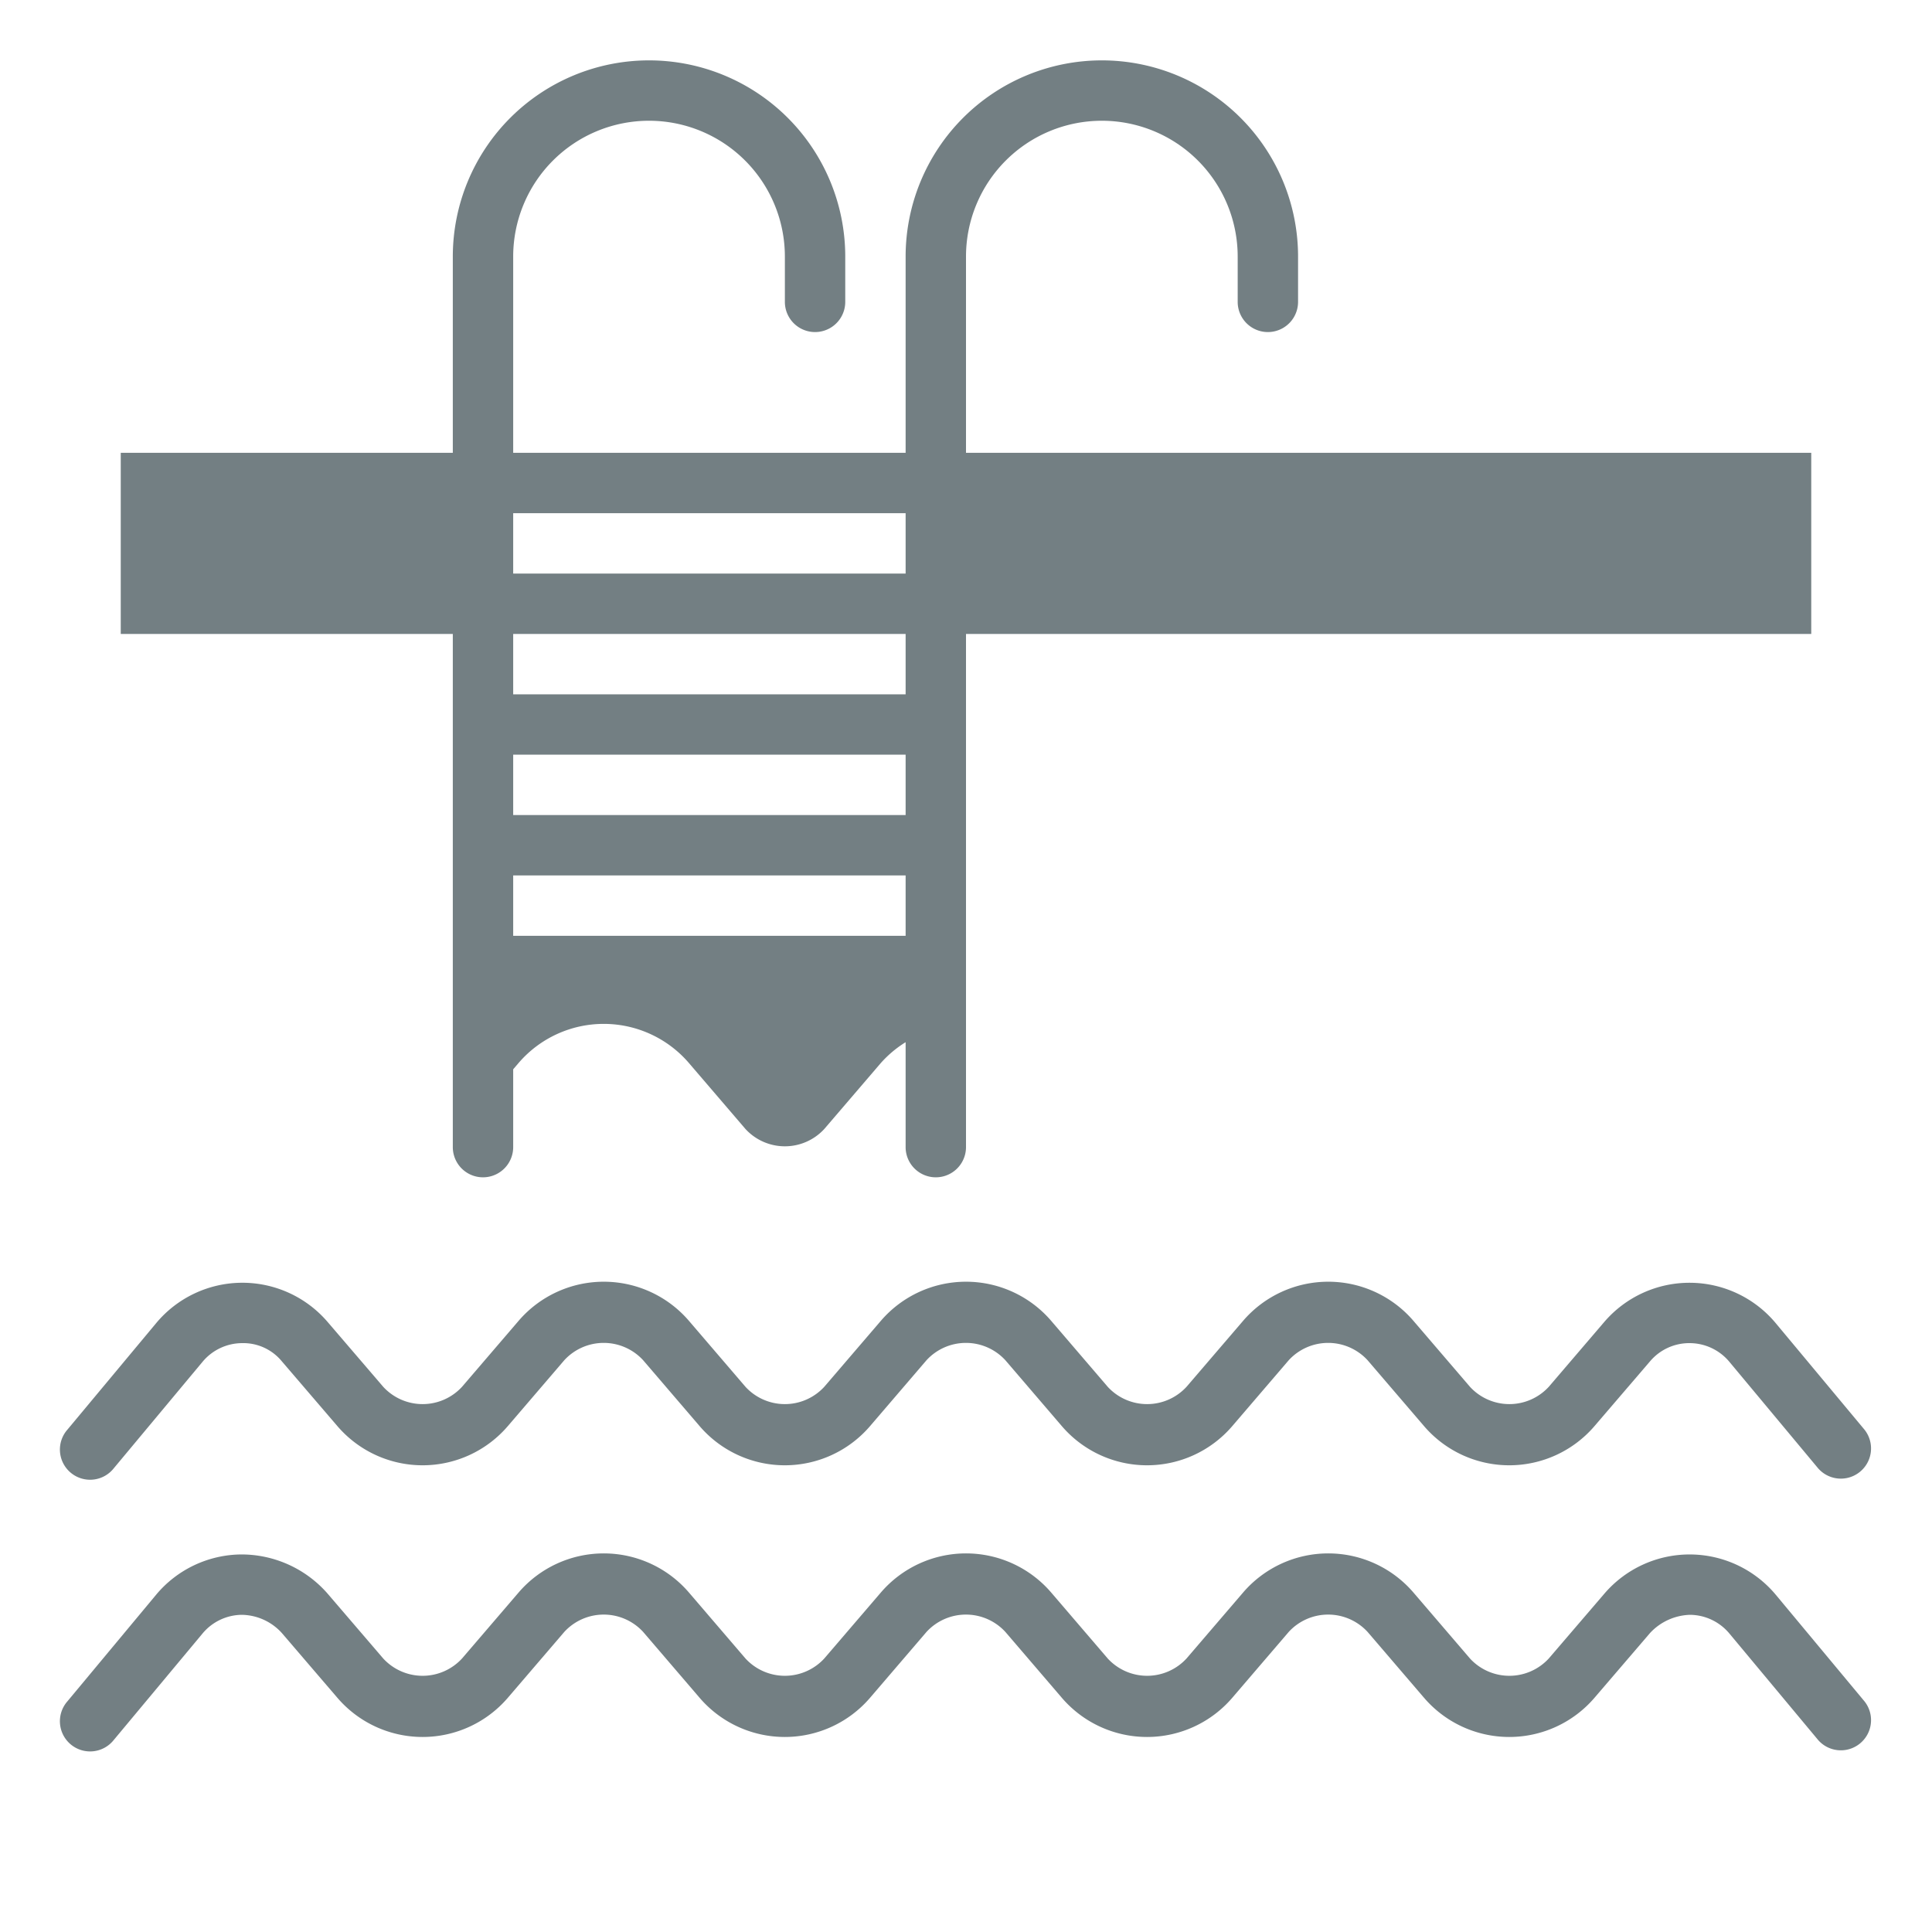
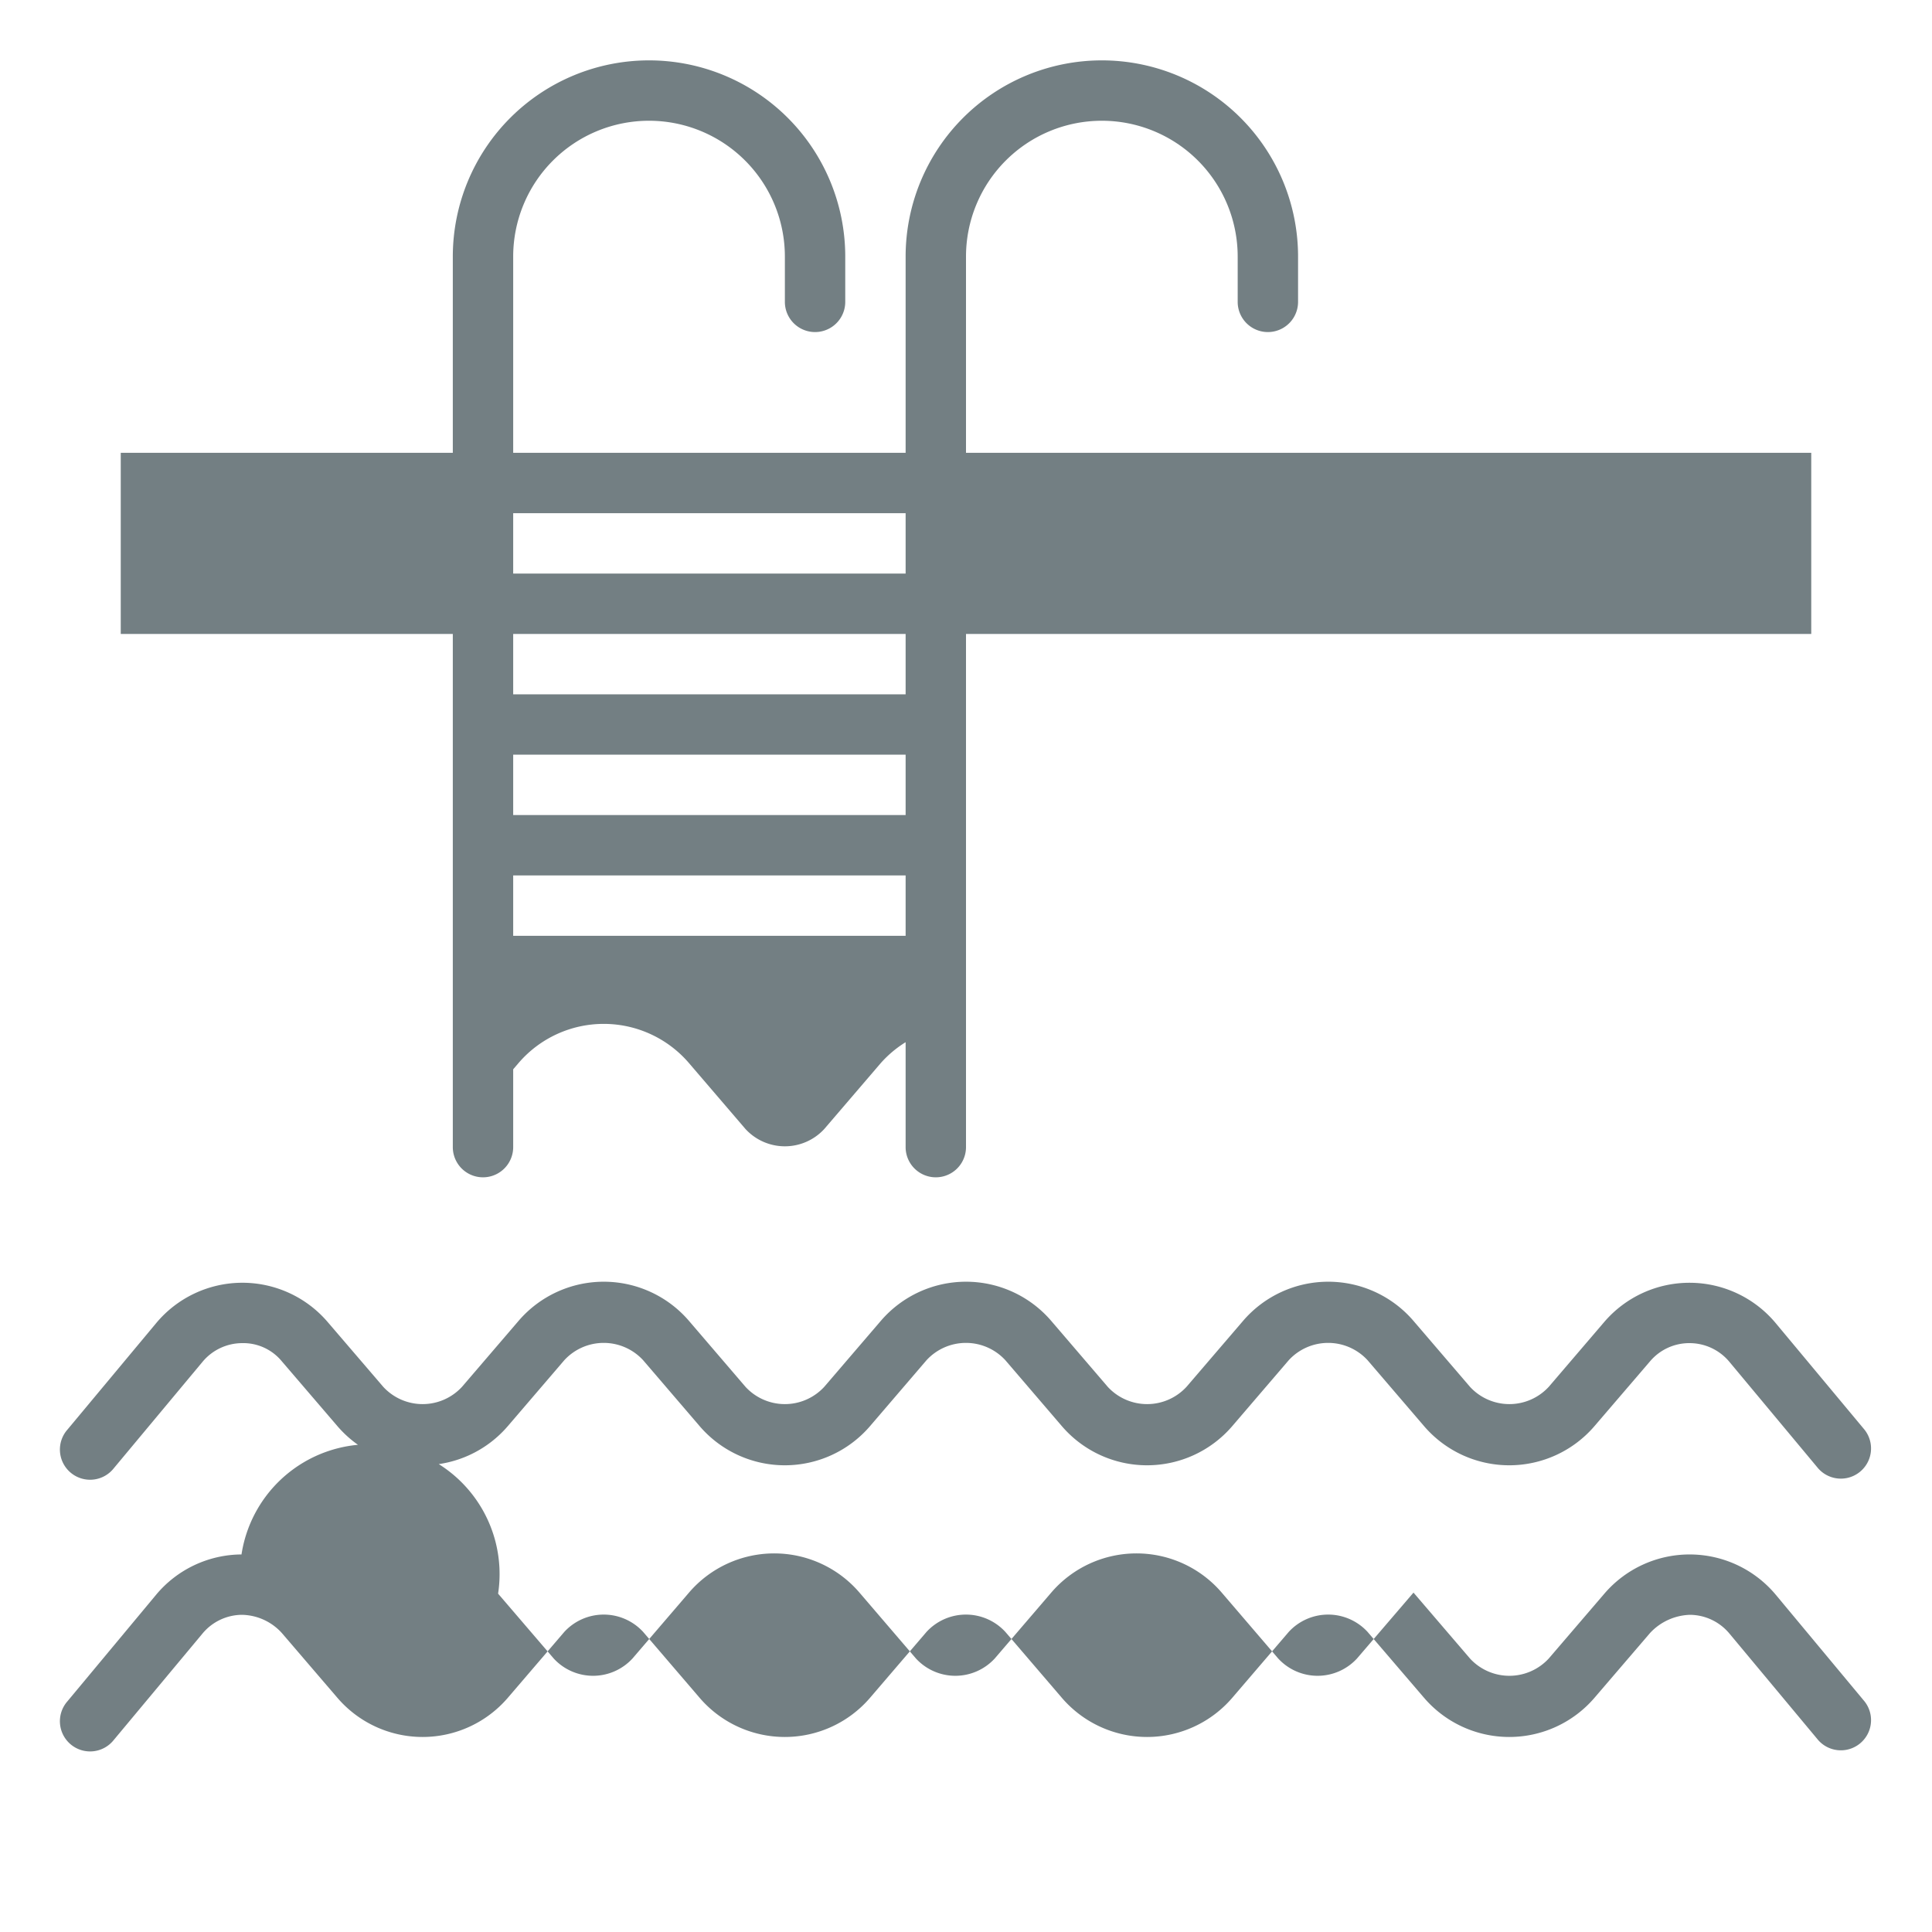
<svg xmlns="http://www.w3.org/2000/svg" version="1.1" width="512" height="512" x="0" y="0" viewBox="0 0 64 64" style="enable-background:new 0 0 512 512" xml:space="preserve" class="">
  <g>
-     <path d="m3.768 48.64 2.941-3.528a1.714 1.714 0 0 1 1.308-.619 1.652 1.652 0 0 1 1.317.6l1.842 2.148a3.719 3.719 0 0 0 5.647 0l1.871-2.183a1.773 1.773 0 0 1 2.61 0l1.871 2.183a3.719 3.719 0 0 0 5.647 0l1.871-2.183a1.773 1.773 0 0 1 2.61 0l1.871 2.183a3.719 3.719 0 0 0 5.647 0l1.871-2.183a1.773 1.773 0 0 1 2.61 0l1.871 2.183a3.719 3.719 0 0 0 5.647 0l1.842-2.148a1.7 1.7 0 0 1 1.317-.6 1.716 1.716 0 0 1 1.309.619l2.94 3.528a1 1 0 0 0 1.536-1.28l-2.94-3.528a3.719 3.719 0 0 0-5.681-.04l-1.838 2.148a1.773 1.773 0 0 1-2.61 0l-1.871-2.183a3.719 3.719 0 0 0-5.647 0l-1.872 2.183a1.773 1.773 0 0 1-2.61 0l-1.871-2.183a3.719 3.719 0 0 0-5.647 0l-1.872 2.183a1.773 1.773 0 0 1-2.61 0l-1.871-2.183a3.719 3.719 0 0 0-5.647 0l-1.872 2.183a1.773 1.773 0 0 1-2.61 0l-1.842-2.148a3.718 3.718 0 0 0-5.681.04l-2.94 3.528a1 1 0 1 0 1.536 1.28ZM58.828 52.832a3.719 3.719 0 0 0-5.681-.04l-1.842 2.148a1.773 1.773 0 0 1-2.61 0l-1.871-2.183a3.719 3.719 0 0 0-5.647 0l-1.872 2.183a1.773 1.773 0 0 1-2.61 0l-1.871-2.183a3.719 3.719 0 0 0-5.647 0l-1.872 2.183a1.773 1.773 0 0 1-2.61 0l-1.871-2.183a3.719 3.719 0 0 0-5.647 0l-1.872 2.183a1.773 1.773 0 0 1-2.61 0l-1.842-2.148A3.79 3.79 0 0 0 8 51.493a3.712 3.712 0 0 0-2.831 1.338L2.232 56.36a1 1 0 1 0 1.536 1.28l2.941-3.528a1.714 1.714 0 0 1 1.308-.619 1.826 1.826 0 0 1 1.317.6l1.842 2.148a3.719 3.719 0 0 0 5.647 0l1.871-2.183a1.773 1.773 0 0 1 2.61 0l1.871 2.183a3.719 3.719 0 0 0 5.647 0l1.871-2.183a1.773 1.773 0 0 1 2.61 0l1.871 2.183a3.719 3.719 0 0 0 5.647 0l1.871-2.183a1.773 1.773 0 0 1 2.61 0l1.871 2.183a3.719 3.719 0 0 0 5.647 0l1.842-2.148a1.883 1.883 0 0 1 1.317-.6 1.716 1.716 0 0 1 1.309.619l2.94 3.528a1 1 0 0 0 1.536-1.28ZM15 38a1 1 0 0 0 2 0v-2.578l.176-.206a3.719 3.719 0 0 1 5.647 0l1.872 2.184a1.773 1.773 0 0 0 2.61 0l1.871-2.183a3.7 3.7 0 0 1 .824-.693V38a1 1 0 0 0 2 0V21h28v-6H32V8.5a4.5 4.5 0 0 1 9 0V10a1 1 0 0 0 2 0V8.5a6.5 6.5 0 0 0-13 0V15H17V8.5a4.5 4.5 0 0 1 9 0V10a1 1 0 0 0 2 0V8.5a6.5 6.5 0 0 0-13 0V15H4v6h11Zm2-21h13v2H17Zm0 4h13v2H17Zm0 4h13v2H17Zm0 4h13v2H17Z" fill="#737f83" opacity="1" data-original="#000000" />
+     <path d="m3.768 48.64 2.941-3.528a1.714 1.714 0 0 1 1.308-.619 1.652 1.652 0 0 1 1.317.6l1.842 2.148a3.719 3.719 0 0 0 5.647 0l1.871-2.183a1.773 1.773 0 0 1 2.61 0l1.871 2.183a3.719 3.719 0 0 0 5.647 0l1.871-2.183a1.773 1.773 0 0 1 2.61 0l1.871 2.183a3.719 3.719 0 0 0 5.647 0l1.871-2.183a1.773 1.773 0 0 1 2.61 0l1.871 2.183a3.719 3.719 0 0 0 5.647 0l1.842-2.148a1.7 1.7 0 0 1 1.317-.6 1.716 1.716 0 0 1 1.309.619l2.94 3.528a1 1 0 0 0 1.536-1.28l-2.94-3.528a3.719 3.719 0 0 0-5.681-.04l-1.838 2.148a1.773 1.773 0 0 1-2.61 0l-1.871-2.183a3.719 3.719 0 0 0-5.647 0l-1.872 2.183a1.773 1.773 0 0 1-2.61 0l-1.871-2.183a3.719 3.719 0 0 0-5.647 0l-1.872 2.183a1.773 1.773 0 0 1-2.61 0l-1.871-2.183a3.719 3.719 0 0 0-5.647 0l-1.872 2.183a1.773 1.773 0 0 1-2.61 0l-1.842-2.148a3.718 3.718 0 0 0-5.681.04l-2.94 3.528a1 1 0 1 0 1.536 1.28ZM58.828 52.832a3.719 3.719 0 0 0-5.681-.04l-1.842 2.148a1.773 1.773 0 0 1-2.61 0l-1.871-2.183l-1.872 2.183a1.773 1.773 0 0 1-2.61 0l-1.871-2.183a3.719 3.719 0 0 0-5.647 0l-1.872 2.183a1.773 1.773 0 0 1-2.61 0l-1.871-2.183a3.719 3.719 0 0 0-5.647 0l-1.872 2.183a1.773 1.773 0 0 1-2.61 0l-1.842-2.148A3.79 3.79 0 0 0 8 51.493a3.712 3.712 0 0 0-2.831 1.338L2.232 56.36a1 1 0 1 0 1.536 1.28l2.941-3.528a1.714 1.714 0 0 1 1.308-.619 1.826 1.826 0 0 1 1.317.6l1.842 2.148a3.719 3.719 0 0 0 5.647 0l1.871-2.183a1.773 1.773 0 0 1 2.61 0l1.871 2.183a3.719 3.719 0 0 0 5.647 0l1.871-2.183a1.773 1.773 0 0 1 2.61 0l1.871 2.183a3.719 3.719 0 0 0 5.647 0l1.871-2.183a1.773 1.773 0 0 1 2.61 0l1.871 2.183a3.719 3.719 0 0 0 5.647 0l1.842-2.148a1.883 1.883 0 0 1 1.317-.6 1.716 1.716 0 0 1 1.309.619l2.94 3.528a1 1 0 0 0 1.536-1.28ZM15 38a1 1 0 0 0 2 0v-2.578l.176-.206a3.719 3.719 0 0 1 5.647 0l1.872 2.184a1.773 1.773 0 0 0 2.61 0l1.871-2.183a3.7 3.7 0 0 1 .824-.693V38a1 1 0 0 0 2 0V21h28v-6H32V8.5a4.5 4.5 0 0 1 9 0V10a1 1 0 0 0 2 0V8.5a6.5 6.5 0 0 0-13 0V15H17V8.5a4.5 4.5 0 0 1 9 0V10a1 1 0 0 0 2 0V8.5a6.5 6.5 0 0 0-13 0V15H4v6h11Zm2-21h13v2H17Zm0 4h13v2H17Zm0 4h13v2H17Zm0 4h13v2H17Z" fill="#737f83" opacity="1" data-original="#000000" />
  </g>
</svg>